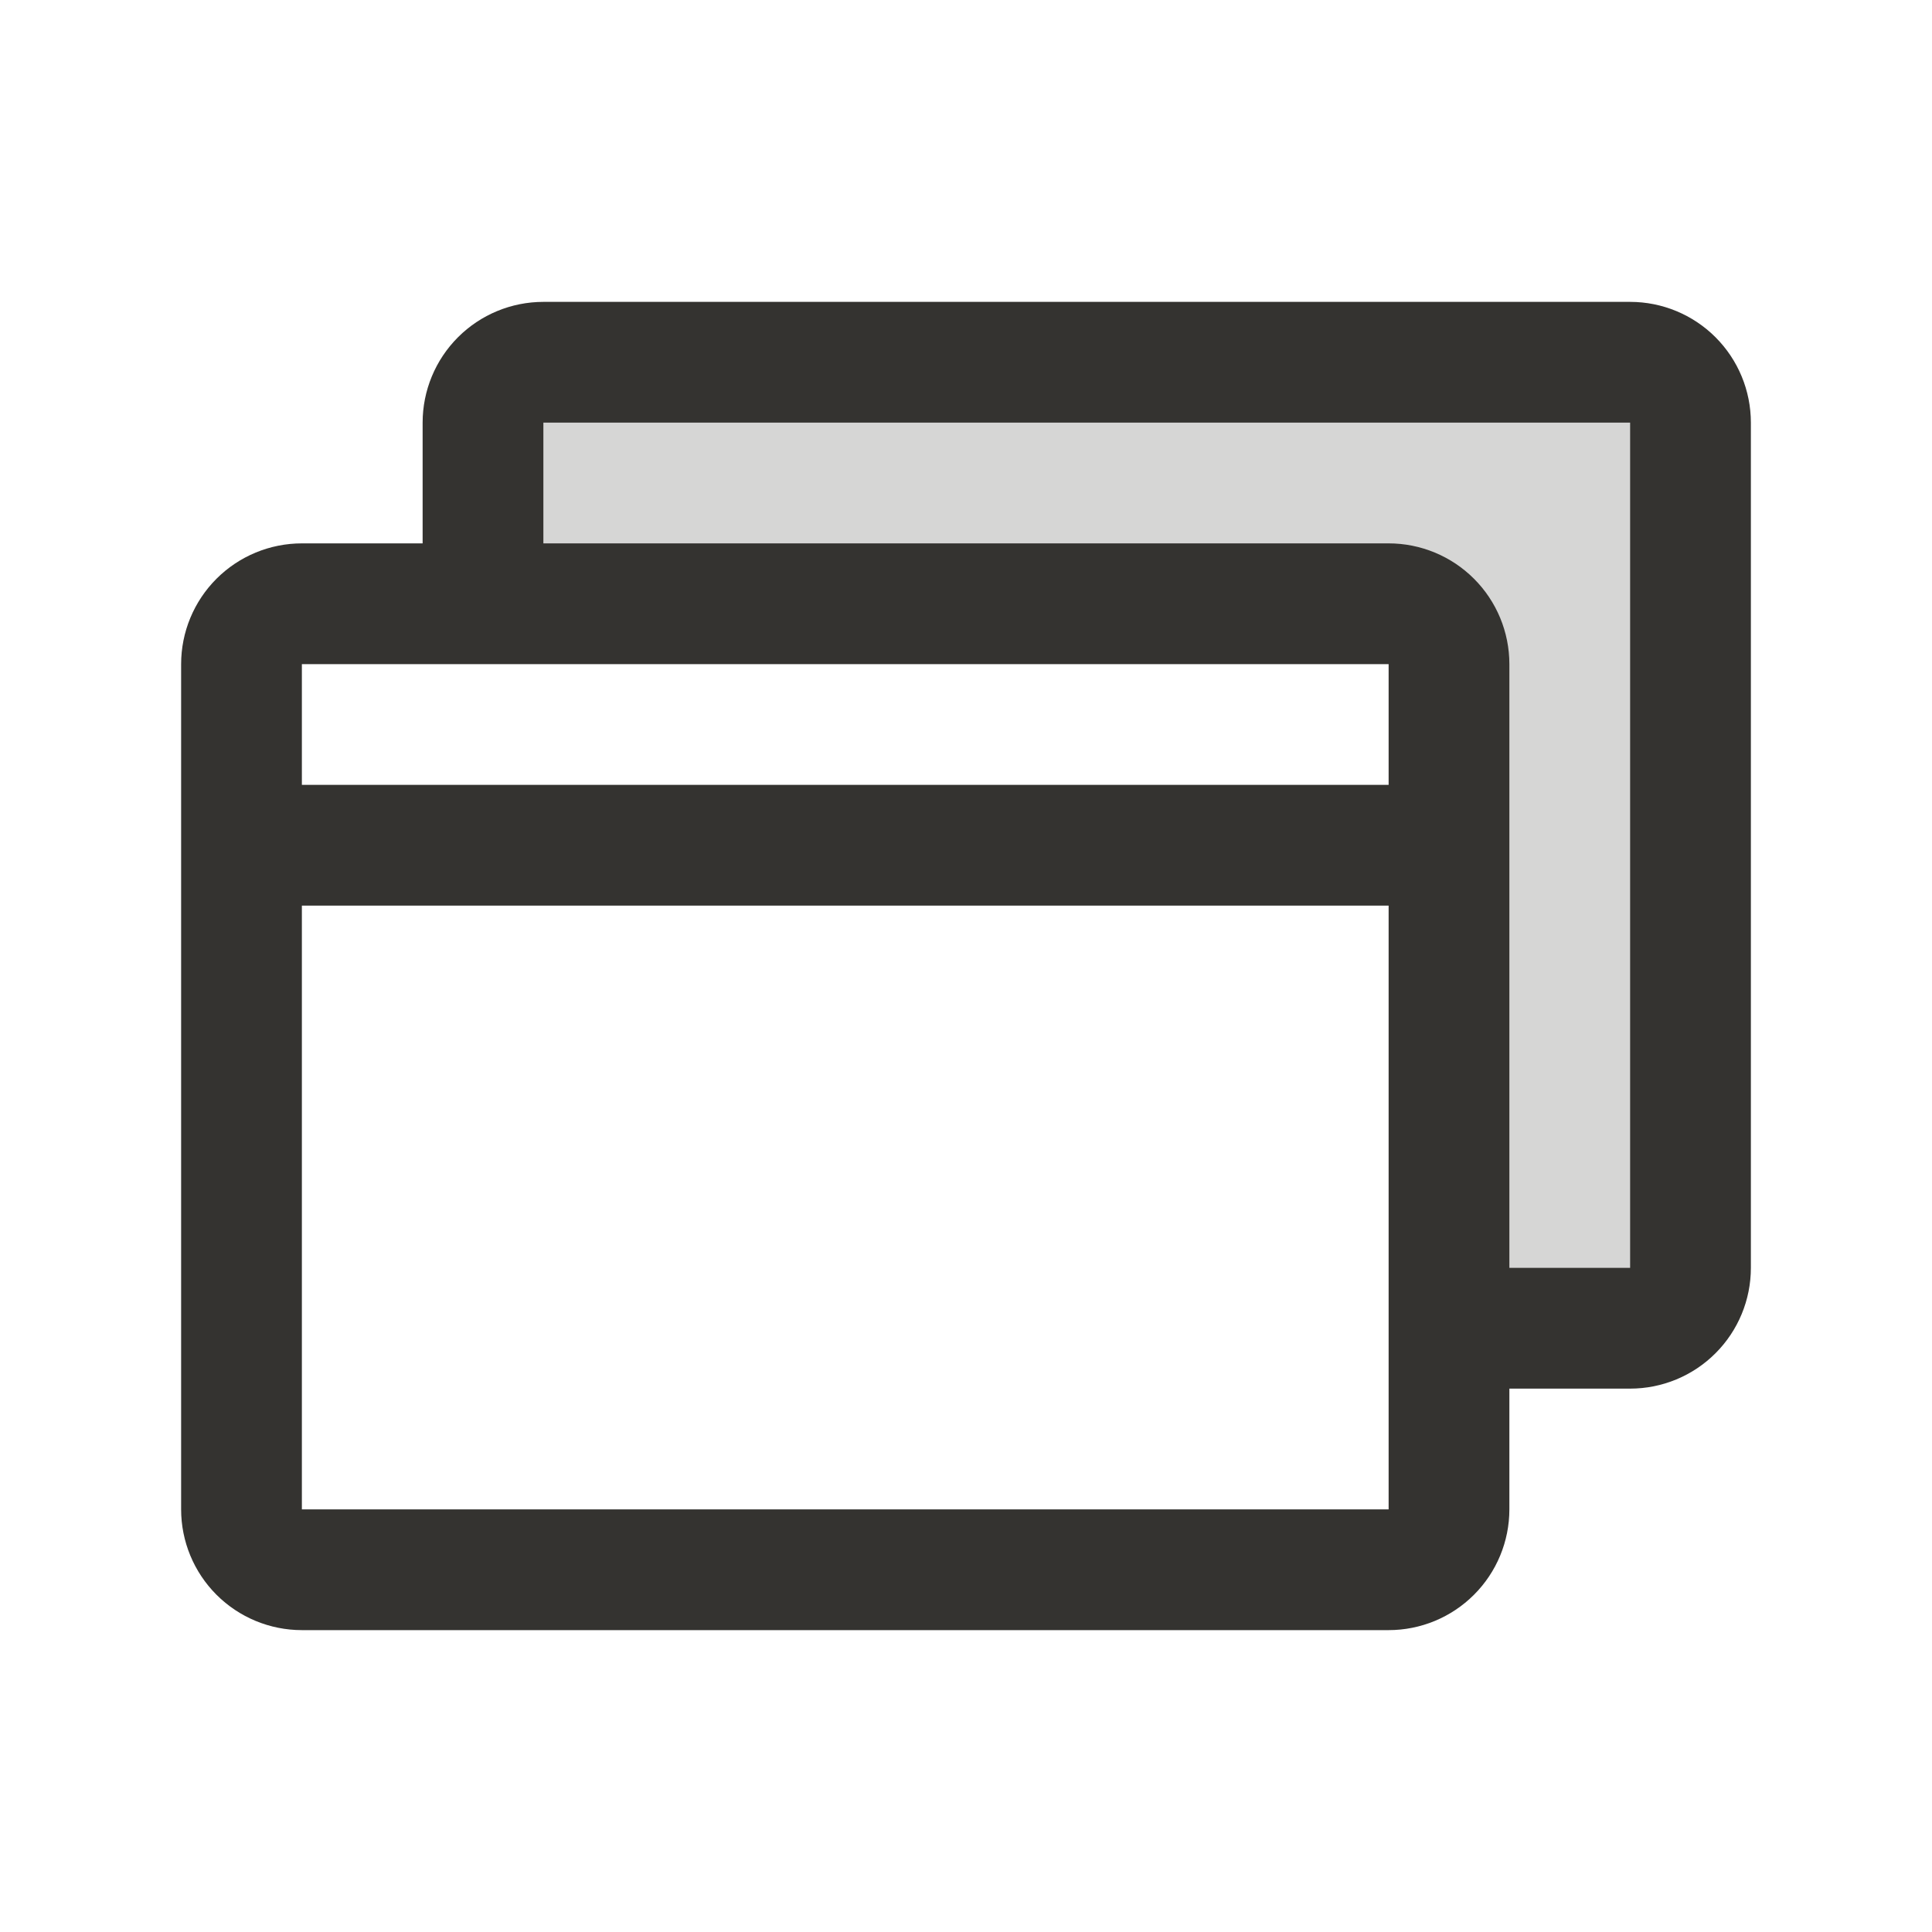
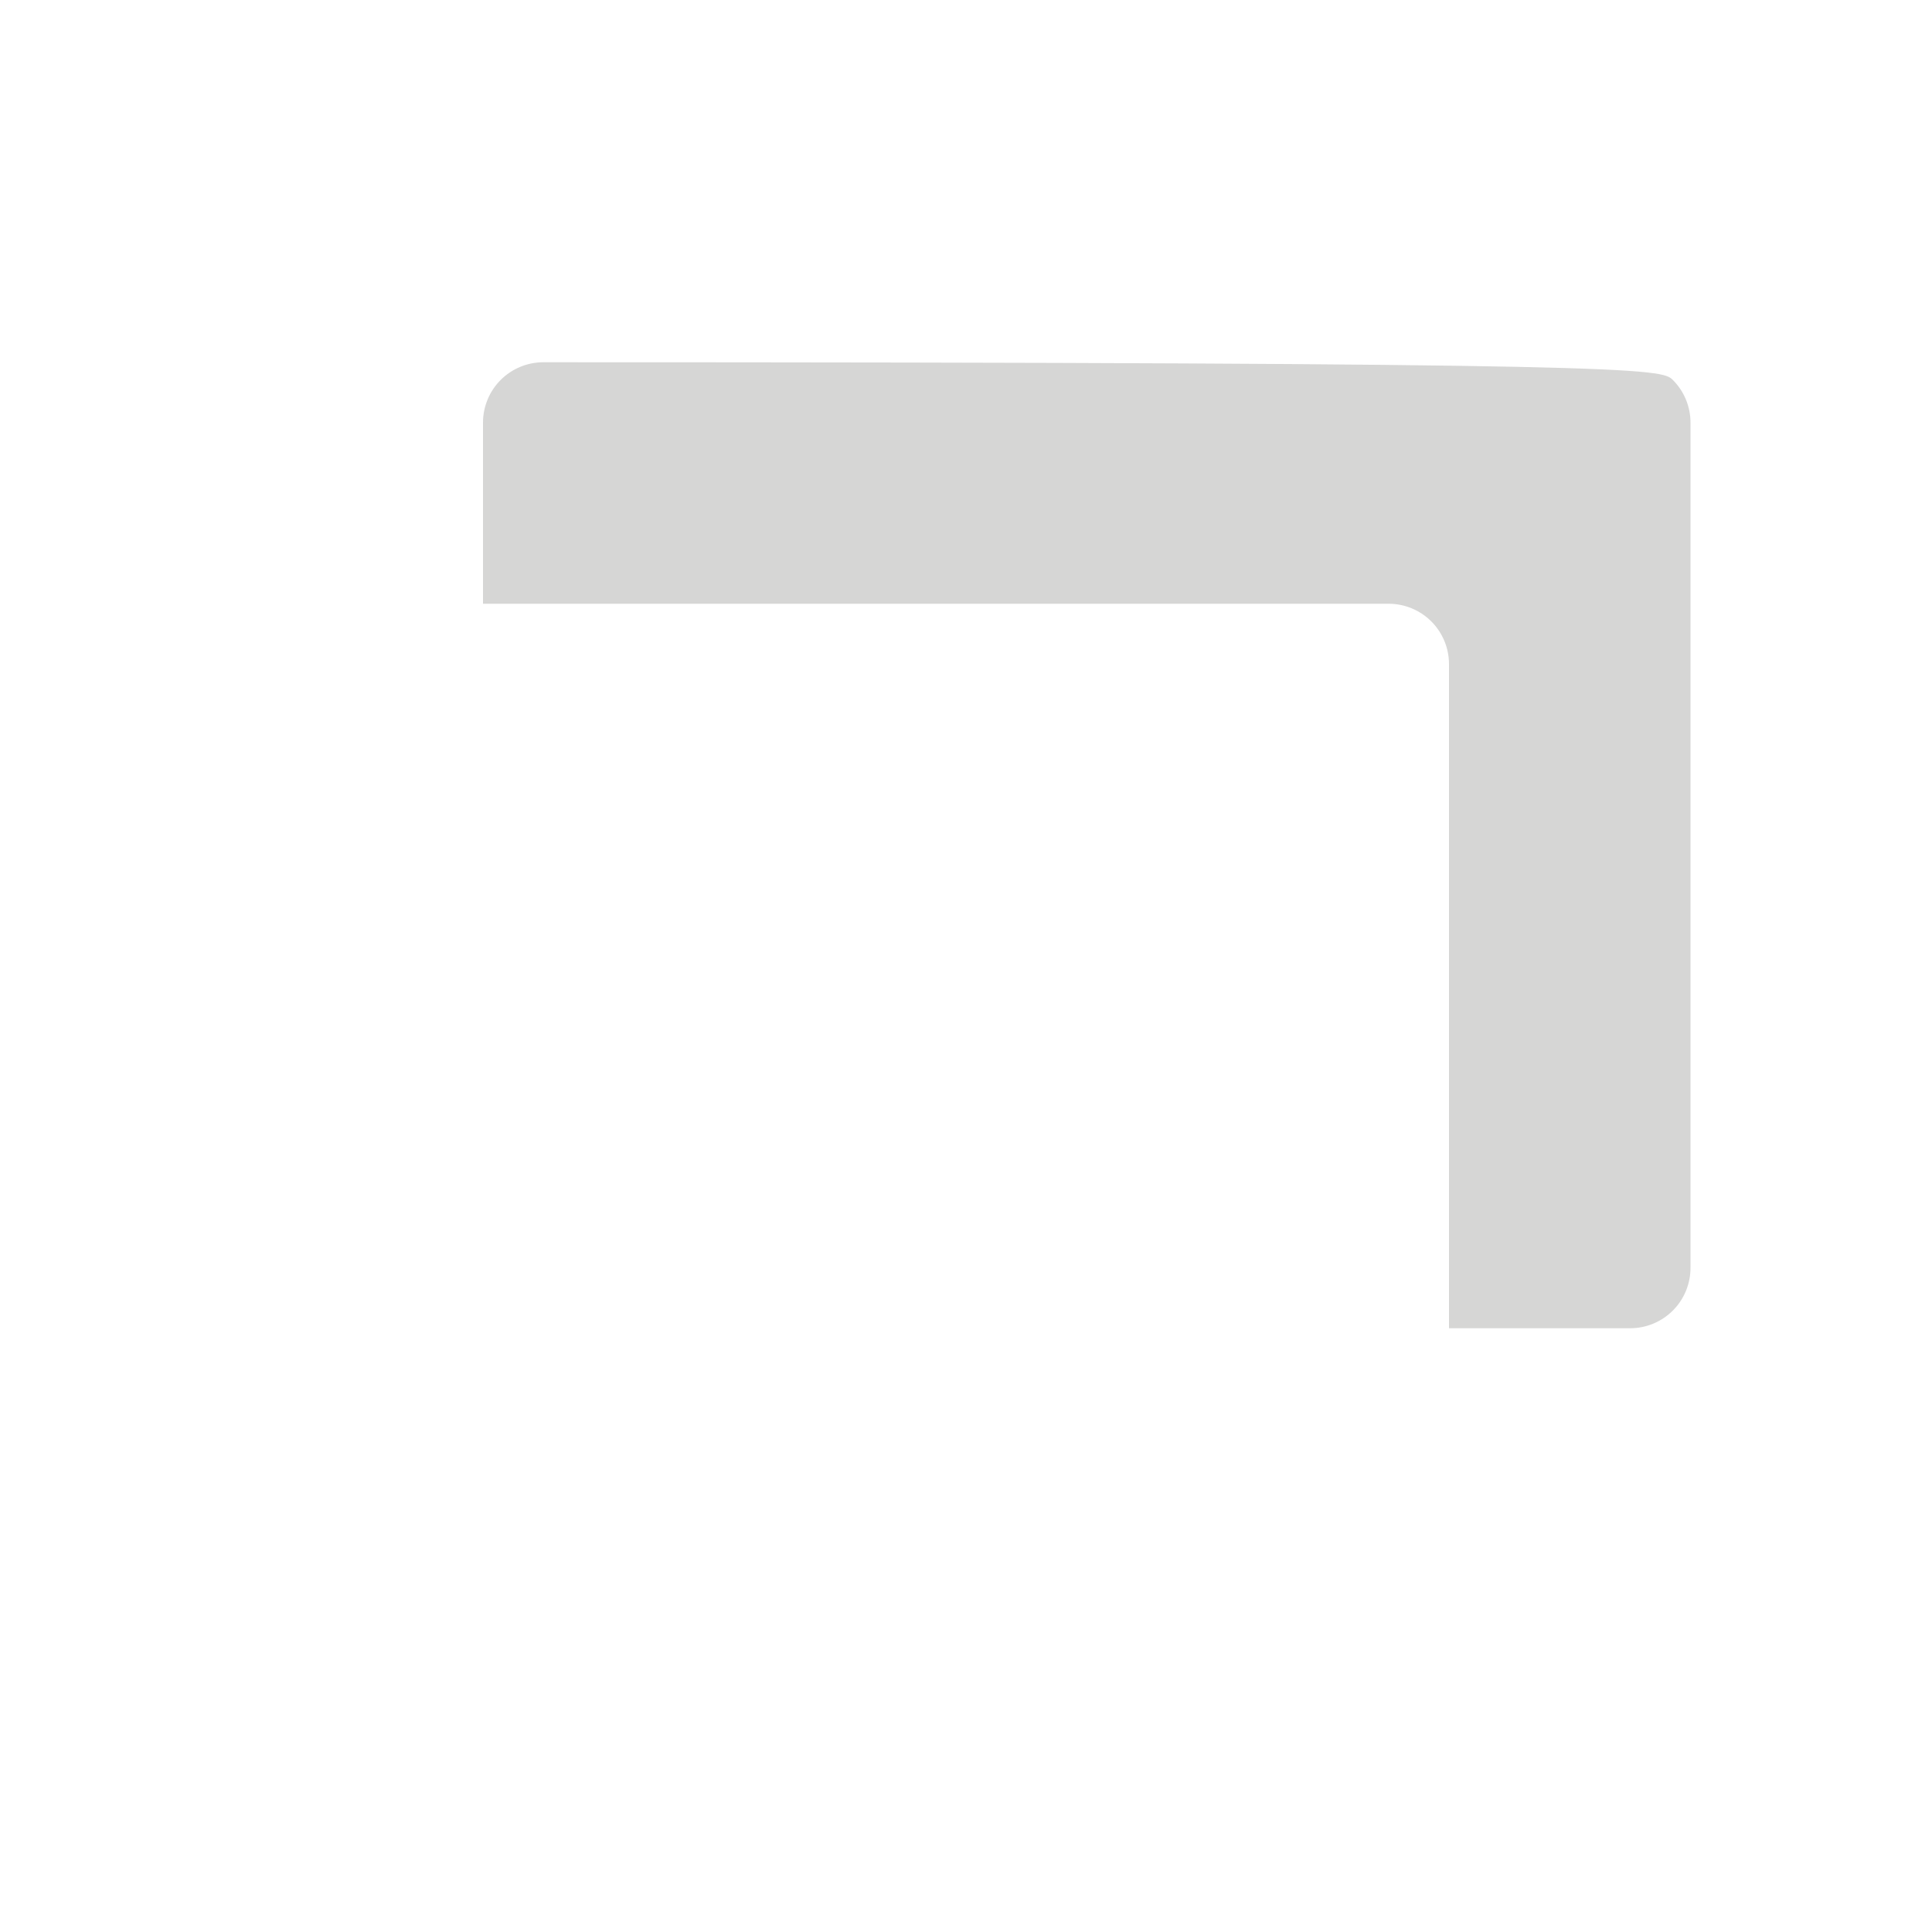
<svg xmlns="http://www.w3.org/2000/svg" width="80" height="80" viewBox="0 0 80 80" fill="none">
-   <path opacity="0.2" d="M70 17.5V52.5C70 53.163 69.737 53.799 69.268 54.268C68.799 54.737 68.163 55 67.5 55H60V27.5C60 26.837 59.737 26.201 59.268 25.732C58.799 25.263 58.163 25 57.5 25H20V17.5C20 16.837 20.263 16.201 20.732 15.732C21.201 15.263 21.837 15 22.5 15H67.5C68.163 15 68.799 15.263 69.268 15.732C69.737 16.201 70 16.837 70 17.5Z" fill="#343330" />
-   <path d="M67.5 12.5H22.5C21.174 12.5 19.902 13.027 18.965 13.964C18.027 14.902 17.5 16.174 17.5 17.5V22.5H12.5C11.174 22.5 9.902 23.027 8.964 23.965C8.027 24.902 7.5 26.174 7.5 27.5V62.5C7.5 63.826 8.027 65.098 8.964 66.035C9.902 66.973 11.174 67.5 12.5 67.5H57.5C58.826 67.5 60.098 66.973 61.035 66.035C61.973 65.098 62.5 63.826 62.5 62.5V57.5H67.5C68.826 57.5 70.098 56.973 71.035 56.035C71.973 55.098 72.5 53.826 72.5 52.5V17.5C72.5 16.174 71.973 14.902 71.035 13.964C70.098 13.027 68.826 12.5 67.5 12.5ZM12.5 27.5H57.5V32.5H12.5V27.5ZM57.5 62.5H12.5V37.5H57.5V62.5ZM67.5 52.5H62.5V27.5C62.5 26.174 61.973 24.902 61.035 23.965C60.098 23.027 58.826 22.5 57.5 22.5H22.5V17.5H67.5V52.5Z" fill="#343330" />
+   <path opacity="0.2" d="M70 17.5V52.5C70 53.163 69.737 53.799 69.268 54.268C68.799 54.737 68.163 55 67.5 55H60V27.5C60 26.837 59.737 26.201 59.268 25.732C58.799 25.263 58.163 25 57.5 25H20V17.5C20 16.837 20.263 16.201 20.732 15.732C21.201 15.263 21.837 15 22.5 15C68.163 15 68.799 15.263 69.268 15.732C69.737 16.201 70 16.837 70 17.5Z" fill="#343330" />
</svg>